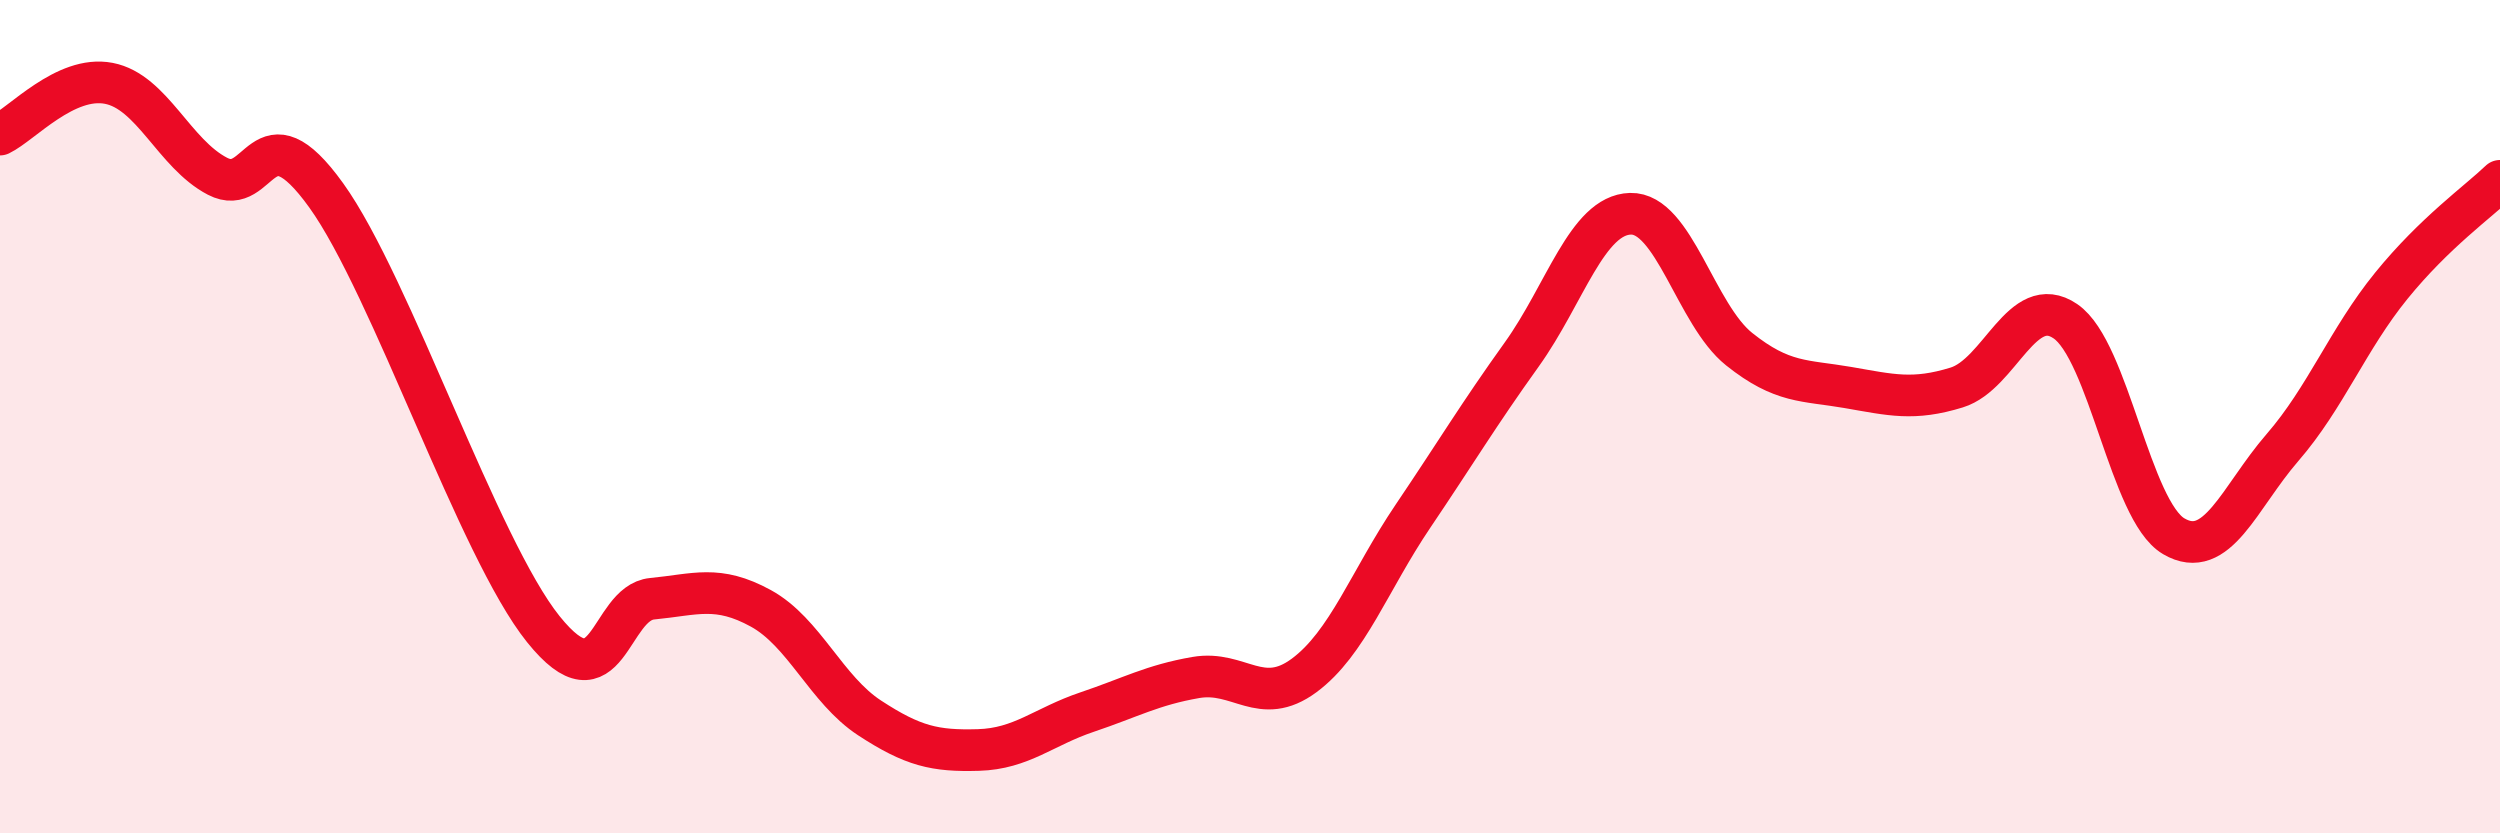
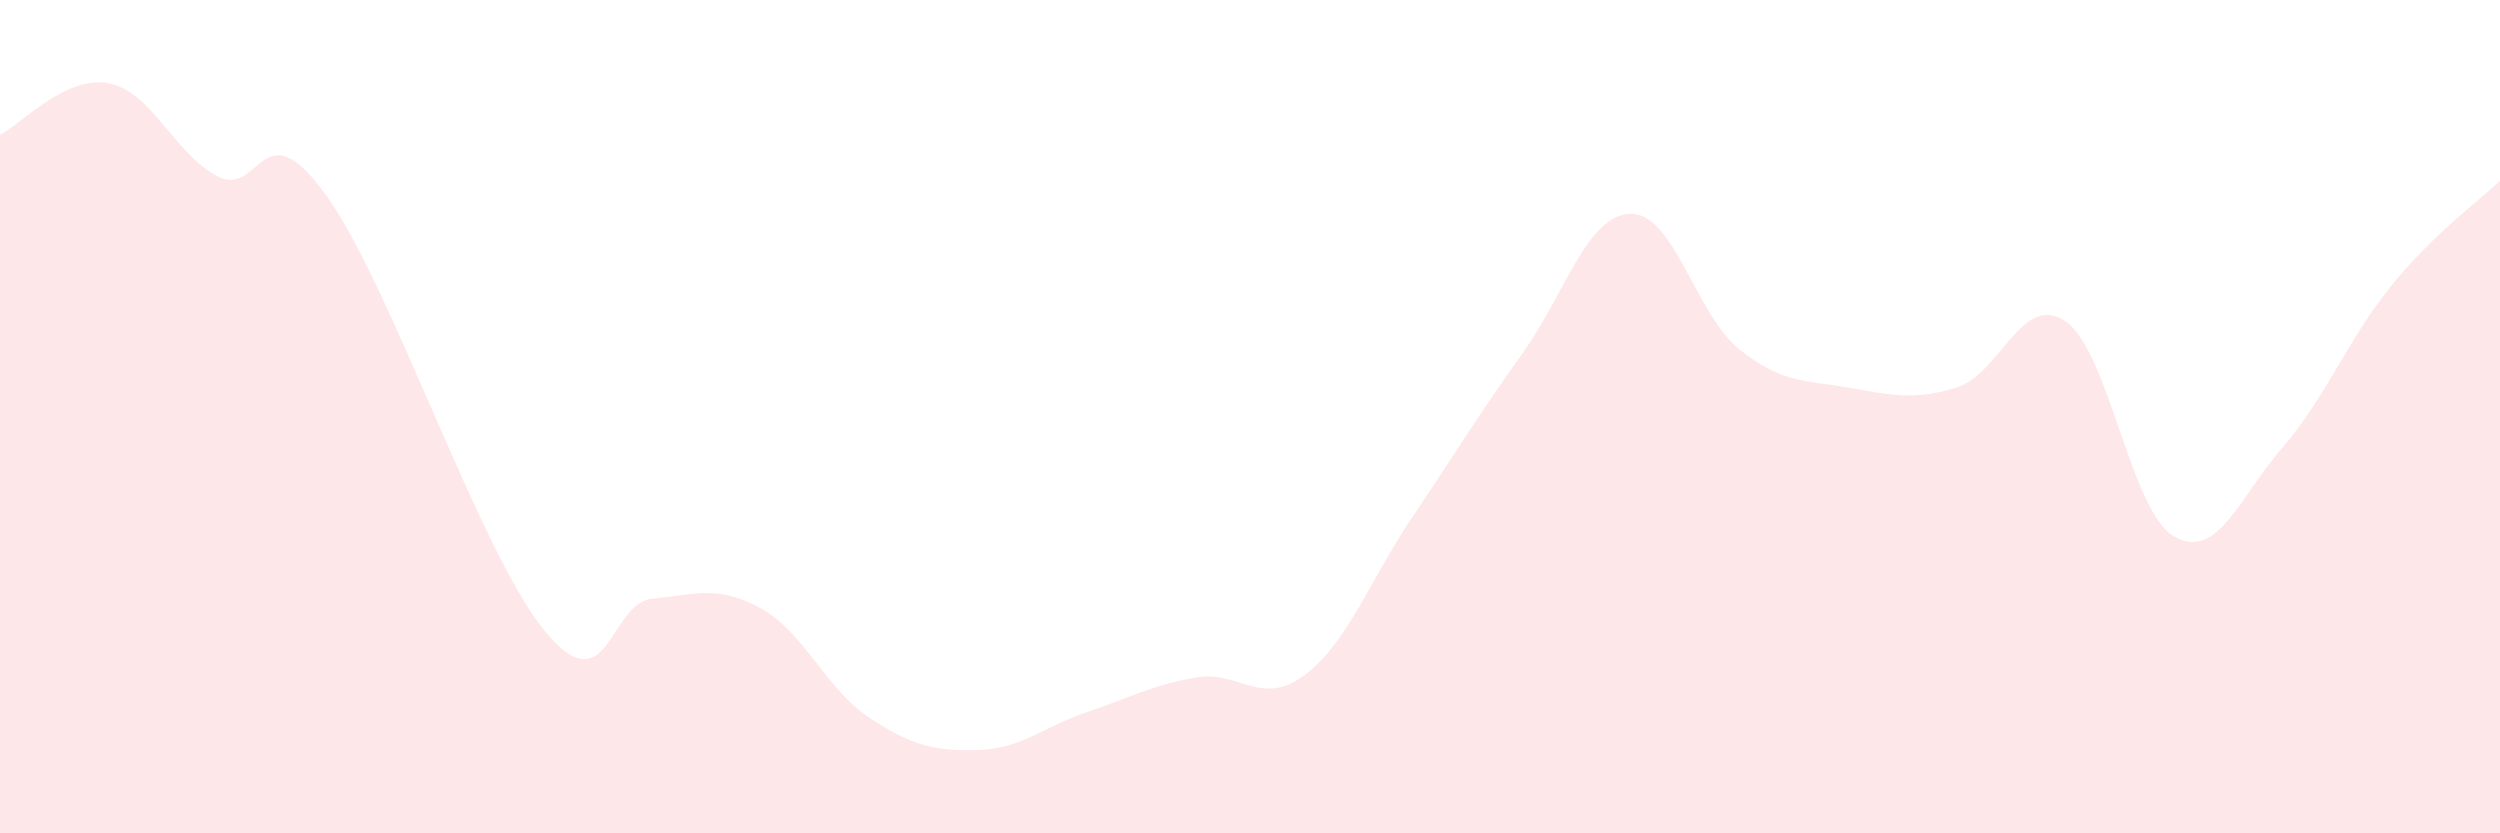
<svg xmlns="http://www.w3.org/2000/svg" width="60" height="20" viewBox="0 0 60 20">
  <path d="M 0,3.23 C 0.52,2.98 1.57,1.8 2.61,2 C 3.65,2.2 4.18,3.69 5.22,4.23 C 6.26,4.77 6.27,2.52 7.83,4.69 C 9.39,6.86 11.48,13.16 13.04,15.1 C 14.6,17.04 14.61,14.47 15.65,14.37 C 16.69,14.27 17.22,14.03 18.26,14.6 C 19.3,15.17 19.83,16.55 20.87,17.23 C 21.91,17.91 22.44,18.03 23.48,18 C 24.52,17.97 25.05,17.44 26.09,17.09 C 27.13,16.74 27.66,16.44 28.7,16.26 C 29.74,16.08 30.26,16.98 31.3,16.21 C 32.34,15.44 32.87,13.93 33.91,12.39 C 34.95,10.85 35.48,9.96 36.52,8.51 C 37.56,7.06 38.09,5.16 39.13,5.13 C 40.17,5.1 40.7,7.55 41.74,8.38 C 42.78,9.21 43.31,9.12 44.35,9.3 C 45.39,9.48 45.92,9.62 46.96,9.3 C 48,8.98 48.53,7 49.57,7.71 C 50.61,8.42 51.13,12.26 52.17,12.87 C 53.21,13.48 53.74,11.94 54.78,10.74 C 55.82,9.54 56.35,8.14 57.39,6.86 C 58.43,5.58 59.48,4.84 60,4.34L60 20L0 20Z" fill="#EB0A25" opacity="0.1" stroke-linecap="round" stroke-linejoin="round" />
-   <path d="M 0,3.23 C 0.52,2.98 1.57,1.8 2.61,2 C 3.65,2.2 4.18,3.69 5.22,4.23 C 6.26,4.77 6.27,2.52 7.83,4.69 C 9.39,6.86 11.48,13.16 13.04,15.1 C 14.6,17.04 14.61,14.47 15.65,14.37 C 16.69,14.27 17.22,14.03 18.26,14.6 C 19.3,15.17 19.83,16.55 20.87,17.23 C 21.91,17.91 22.44,18.03 23.48,18 C 24.52,17.97 25.05,17.44 26.09,17.09 C 27.13,16.74 27.66,16.44 28.7,16.26 C 29.74,16.08 30.26,16.98 31.3,16.21 C 32.34,15.44 32.87,13.93 33.91,12.39 C 34.95,10.85 35.48,9.96 36.52,8.51 C 37.56,7.06 38.09,5.16 39.13,5.13 C 40.17,5.1 40.7,7.55 41.74,8.38 C 42.78,9.21 43.31,9.12 44.35,9.3 C 45.39,9.48 45.92,9.62 46.96,9.3 C 48,8.98 48.53,7 49.57,7.71 C 50.61,8.42 51.13,12.26 52.17,12.87 C 53.21,13.48 53.74,11.94 54.78,10.74 C 55.82,9.54 56.35,8.14 57.39,6.86 C 58.43,5.58 59.48,4.84 60,4.34" stroke="#EB0A25" stroke-width="1" fill="none" stroke-linecap="round" stroke-linejoin="round" />
</svg>